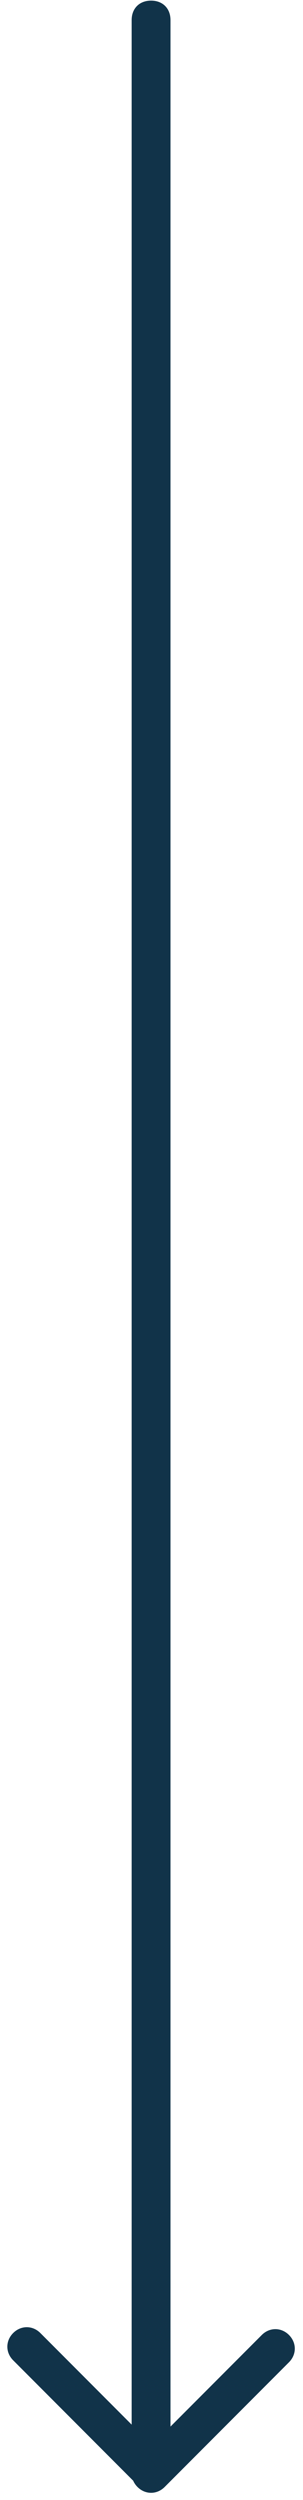
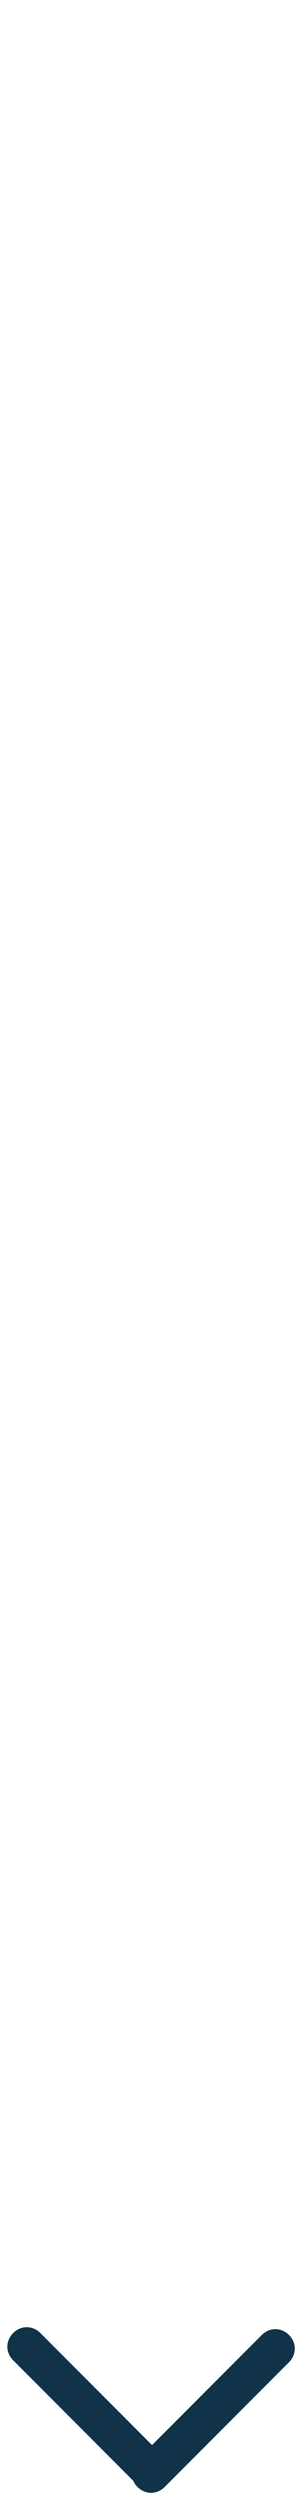
<svg xmlns="http://www.w3.org/2000/svg" version="1.1" id="Calque_1" x="0px" y="0px" viewBox="0 0 15.6 128.3" style="enable-background:new 0 0 15.6 128.3;" xml:space="preserve">
  <style type="text/css">
	.st0{fill:#113349;}
</style>
  <g id="Groupe_46" transform="translate(-1848.722 -394.068)">
-     <path id="Ligne_3" class="st0" d="M1856.5,520.1c-0.6,0-1-0.4-1-1v-124c0-0.6,0.4-1,1-1s1,0.4,1,1v124   C1857.5,519.6,1857.1,520.1,1856.5,520.1z" />
    <path id="Ligne_4" class="st0" d="M1863.6,515.3l-6.4,6.4c-0.4,0.4-1,0.4-1.4,0c-0.4-0.4-0.4-1,0-1.4l6.4-6.4c0.4-0.4,1-0.4,1.4,0   C1864,514.3,1864,514.9,1863.6,515.3z" />
    <path id="Ligne_5" class="st0" d="M1857.2,521.6c-0.4,0.4-1,0.4-1.4,0l-6.4-6.4c-0.4-0.4-0.4-1,0-1.4c0.4-0.4,1-0.4,1.4,0l6.4,6.4   C1857.6,520.6,1857.6,521.2,1857.2,521.6z" />
  </g>
</svg>